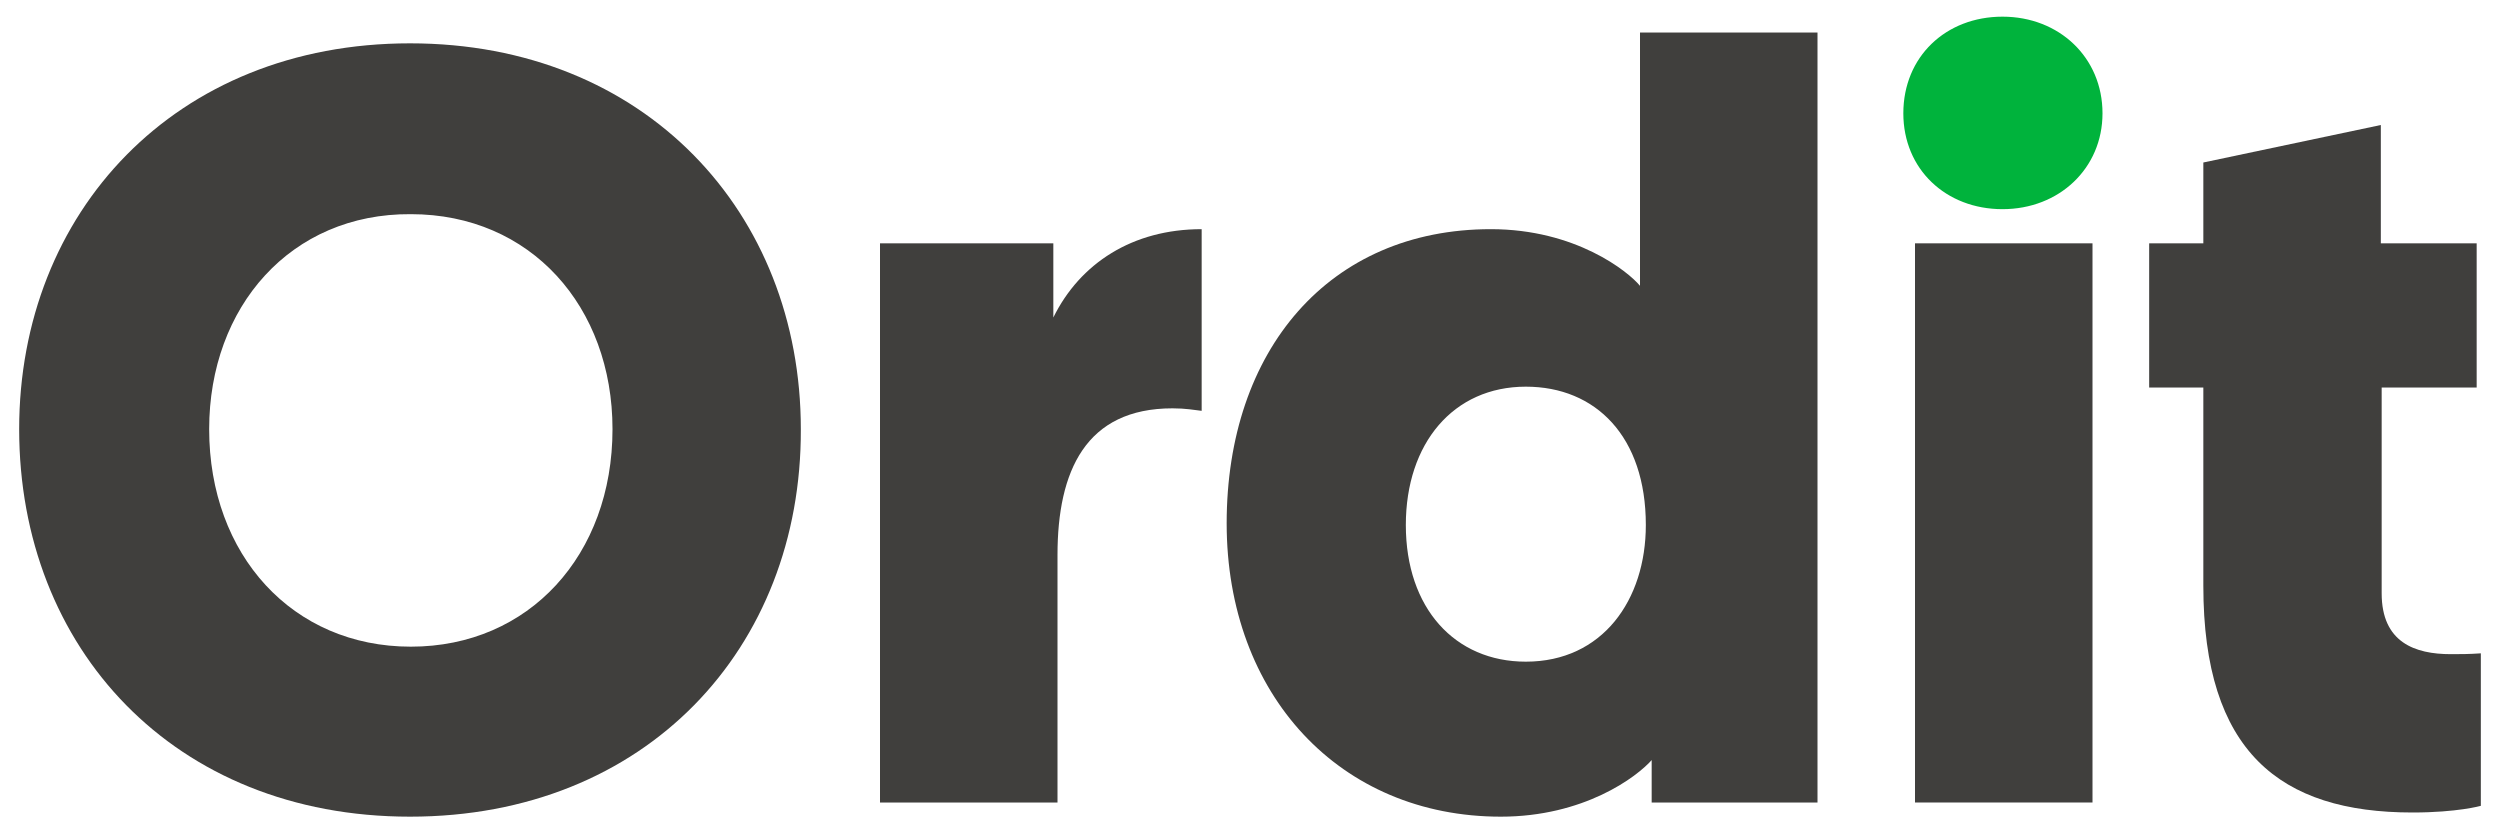
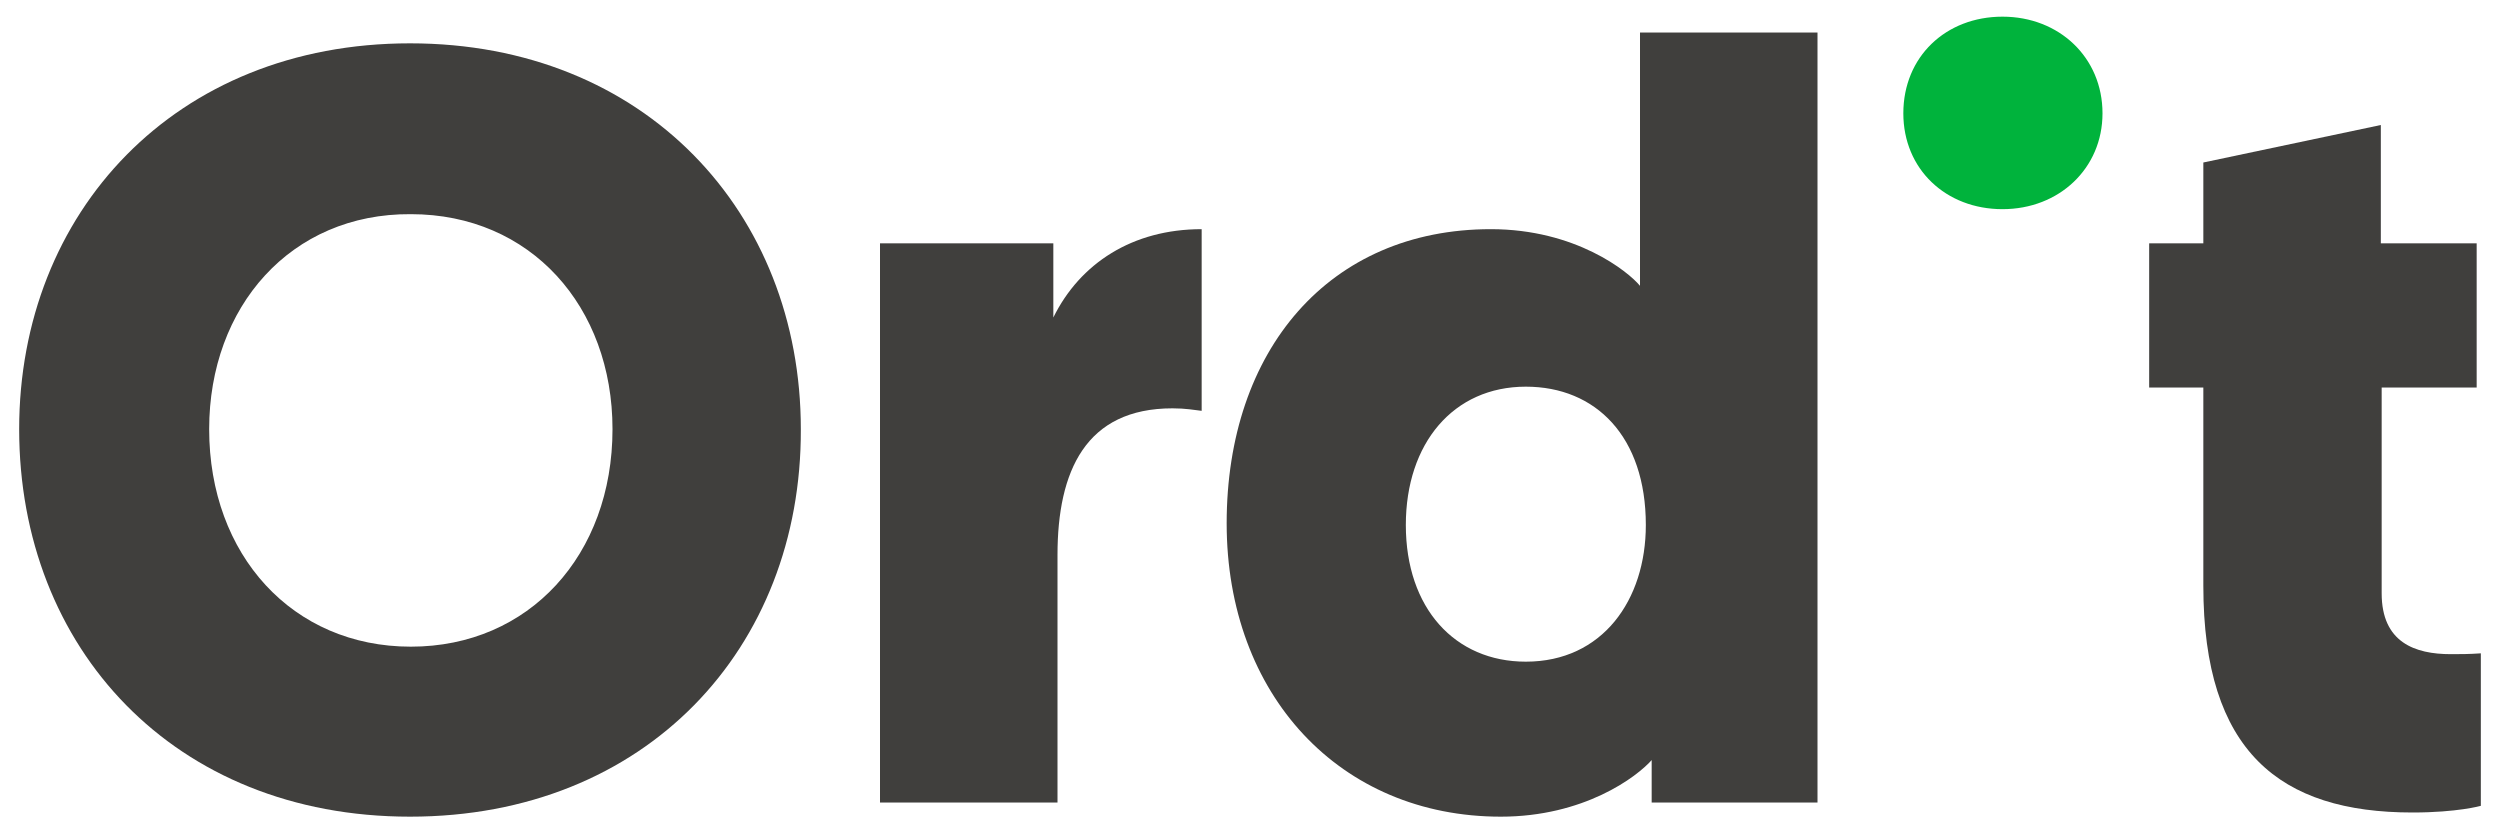
<svg xmlns="http://www.w3.org/2000/svg" version="1.1" id="Layer_1" x="0px" y="0px" viewBox="0 0 300 100" style="enable-background:new 0 0 300 100;" xml:space="preserve">
  <style type="text/css">
	.st0{fill:#403F3D;}
	.st1{fill:#00B33C;}
</style>
  <g>
    <path class="st0" d="M2.3,51.5C2.3,25.5,21,5.2,49.2,5.2s46.9,20.3,46.9,46.3C96.2,77.8,77.5,98,49.2,98S2.3,77.8,2.3,51.5z    M25.1,51.5c0,15.1,10,26.1,24.2,26.1s24.2-11,24.2-26.1c0-14.7-9.8-25.8-24.2-25.8C34.9,25.6,25.1,36.8,25.1,51.5z" />
    <path class="st0" d="M144.2,49.3c-0.9-0.1-1.9-0.3-3.5-0.3c-10.4,0-13.8,7.5-13.8,17.6v29.7h-21.3V29.2h20.8v8.9   c3.2-6.5,9.5-10.6,17.8-10.6V49.3z" />
    <path class="st0" d="M198.3,91.1c-1.9,2.2-8.3,6.9-18.2,6.9c-19.3,0-32.9-14.6-32.9-35.2c0-20.8,12.3-35.3,31.7-35.3   c10.2,0,16.5,5.1,17.9,6.8V3.9h21.3v92.4h-19.9V91.1z M183.1,46.4c-8.7,0-14.4,6.8-14.4,16.6c0,10,5.9,16.4,14.4,16.4   c9.2,0,14.4-7.4,14.4-16.4C197.5,52.4,191.5,46.4,183.1,46.4z" />
    <path class="st1" d="M228.4,13.6c0-6.8,5.1-11.6,11.9-11.6c6.8,0,12,4.9,12,11.6c0,6.6-5.2,11.5-12,11.5   C233.5,25.1,228.4,20.3,228.4,13.6z" />
-     <rect x="229.8" y="29.2" class="st0" width="21.3" height="67.1" />
    <path class="st0" d="M285.8,29.2h11.4v17.3h-11.4v24.7c0,5.9,4,7.3,8.3,7.3c1.1,0,2.2,0,3.6-0.1v18.3c0,0-2.8,0.8-8.2,0.8   c-15.9,0-25.1-7.3-25.1-27.2V46.5h-6.5V29.2h6.5v-9.7l21.3-4.5V29.2z" />
  </g>
</svg>